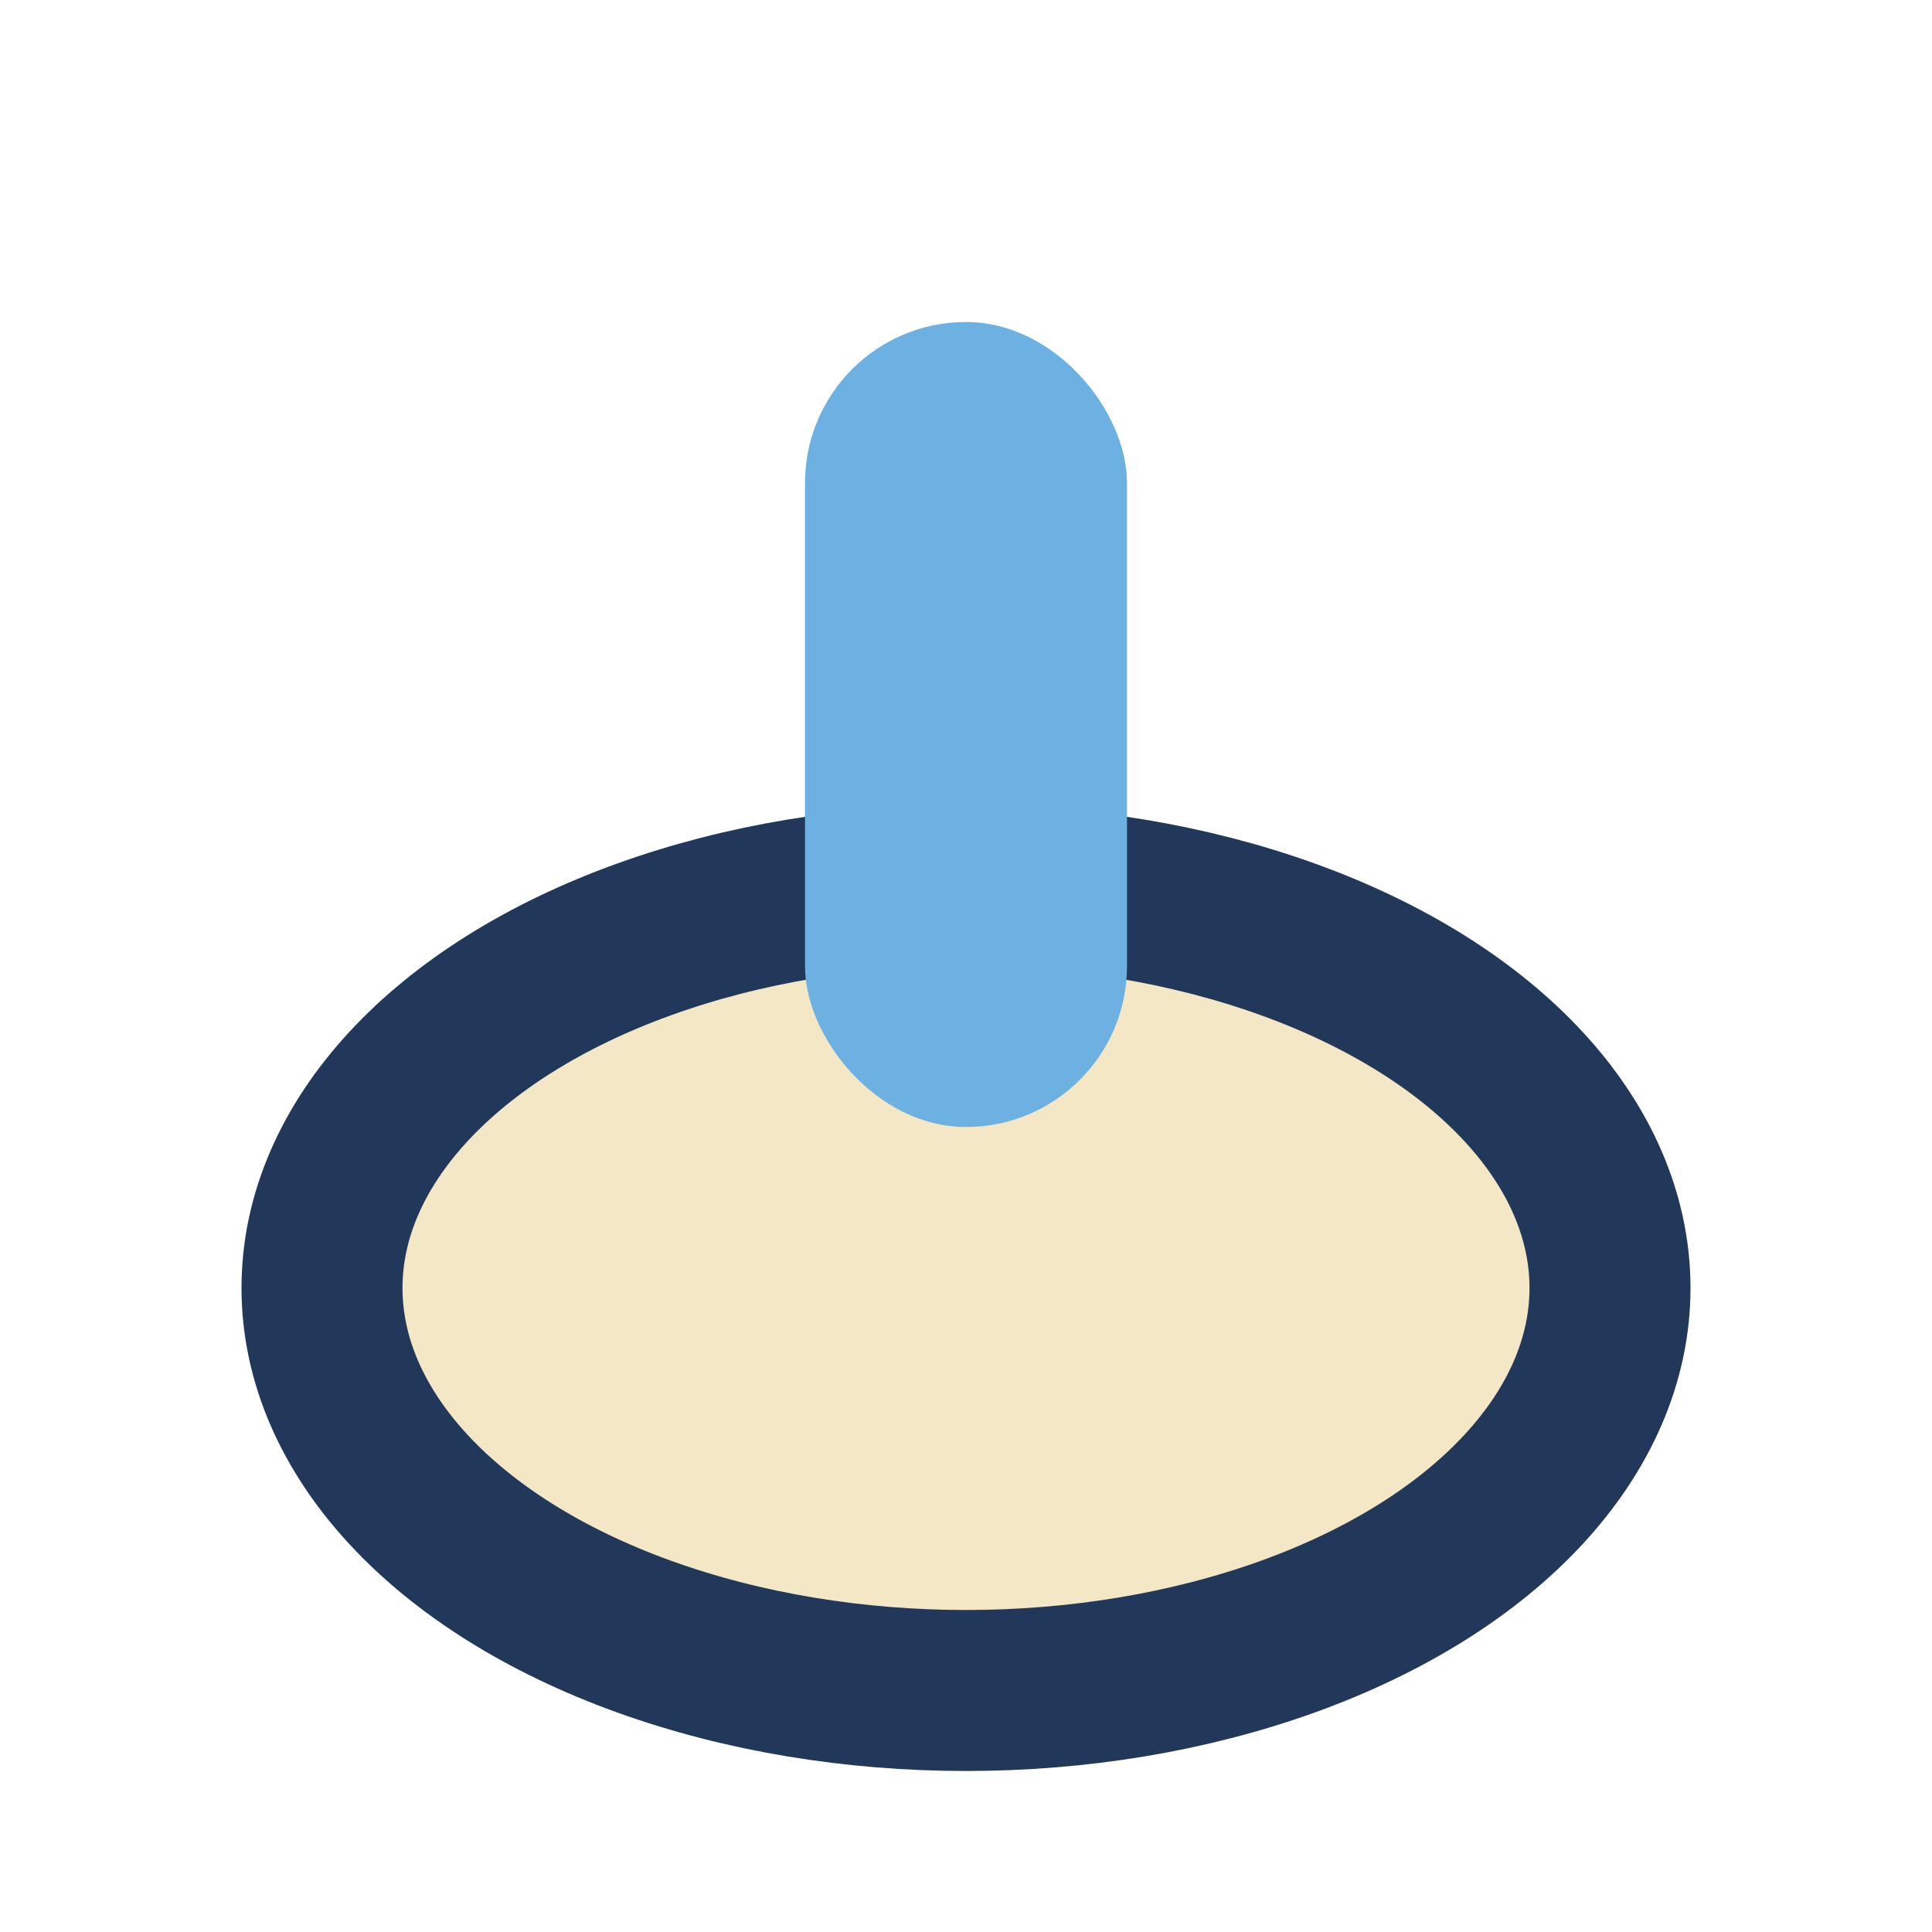
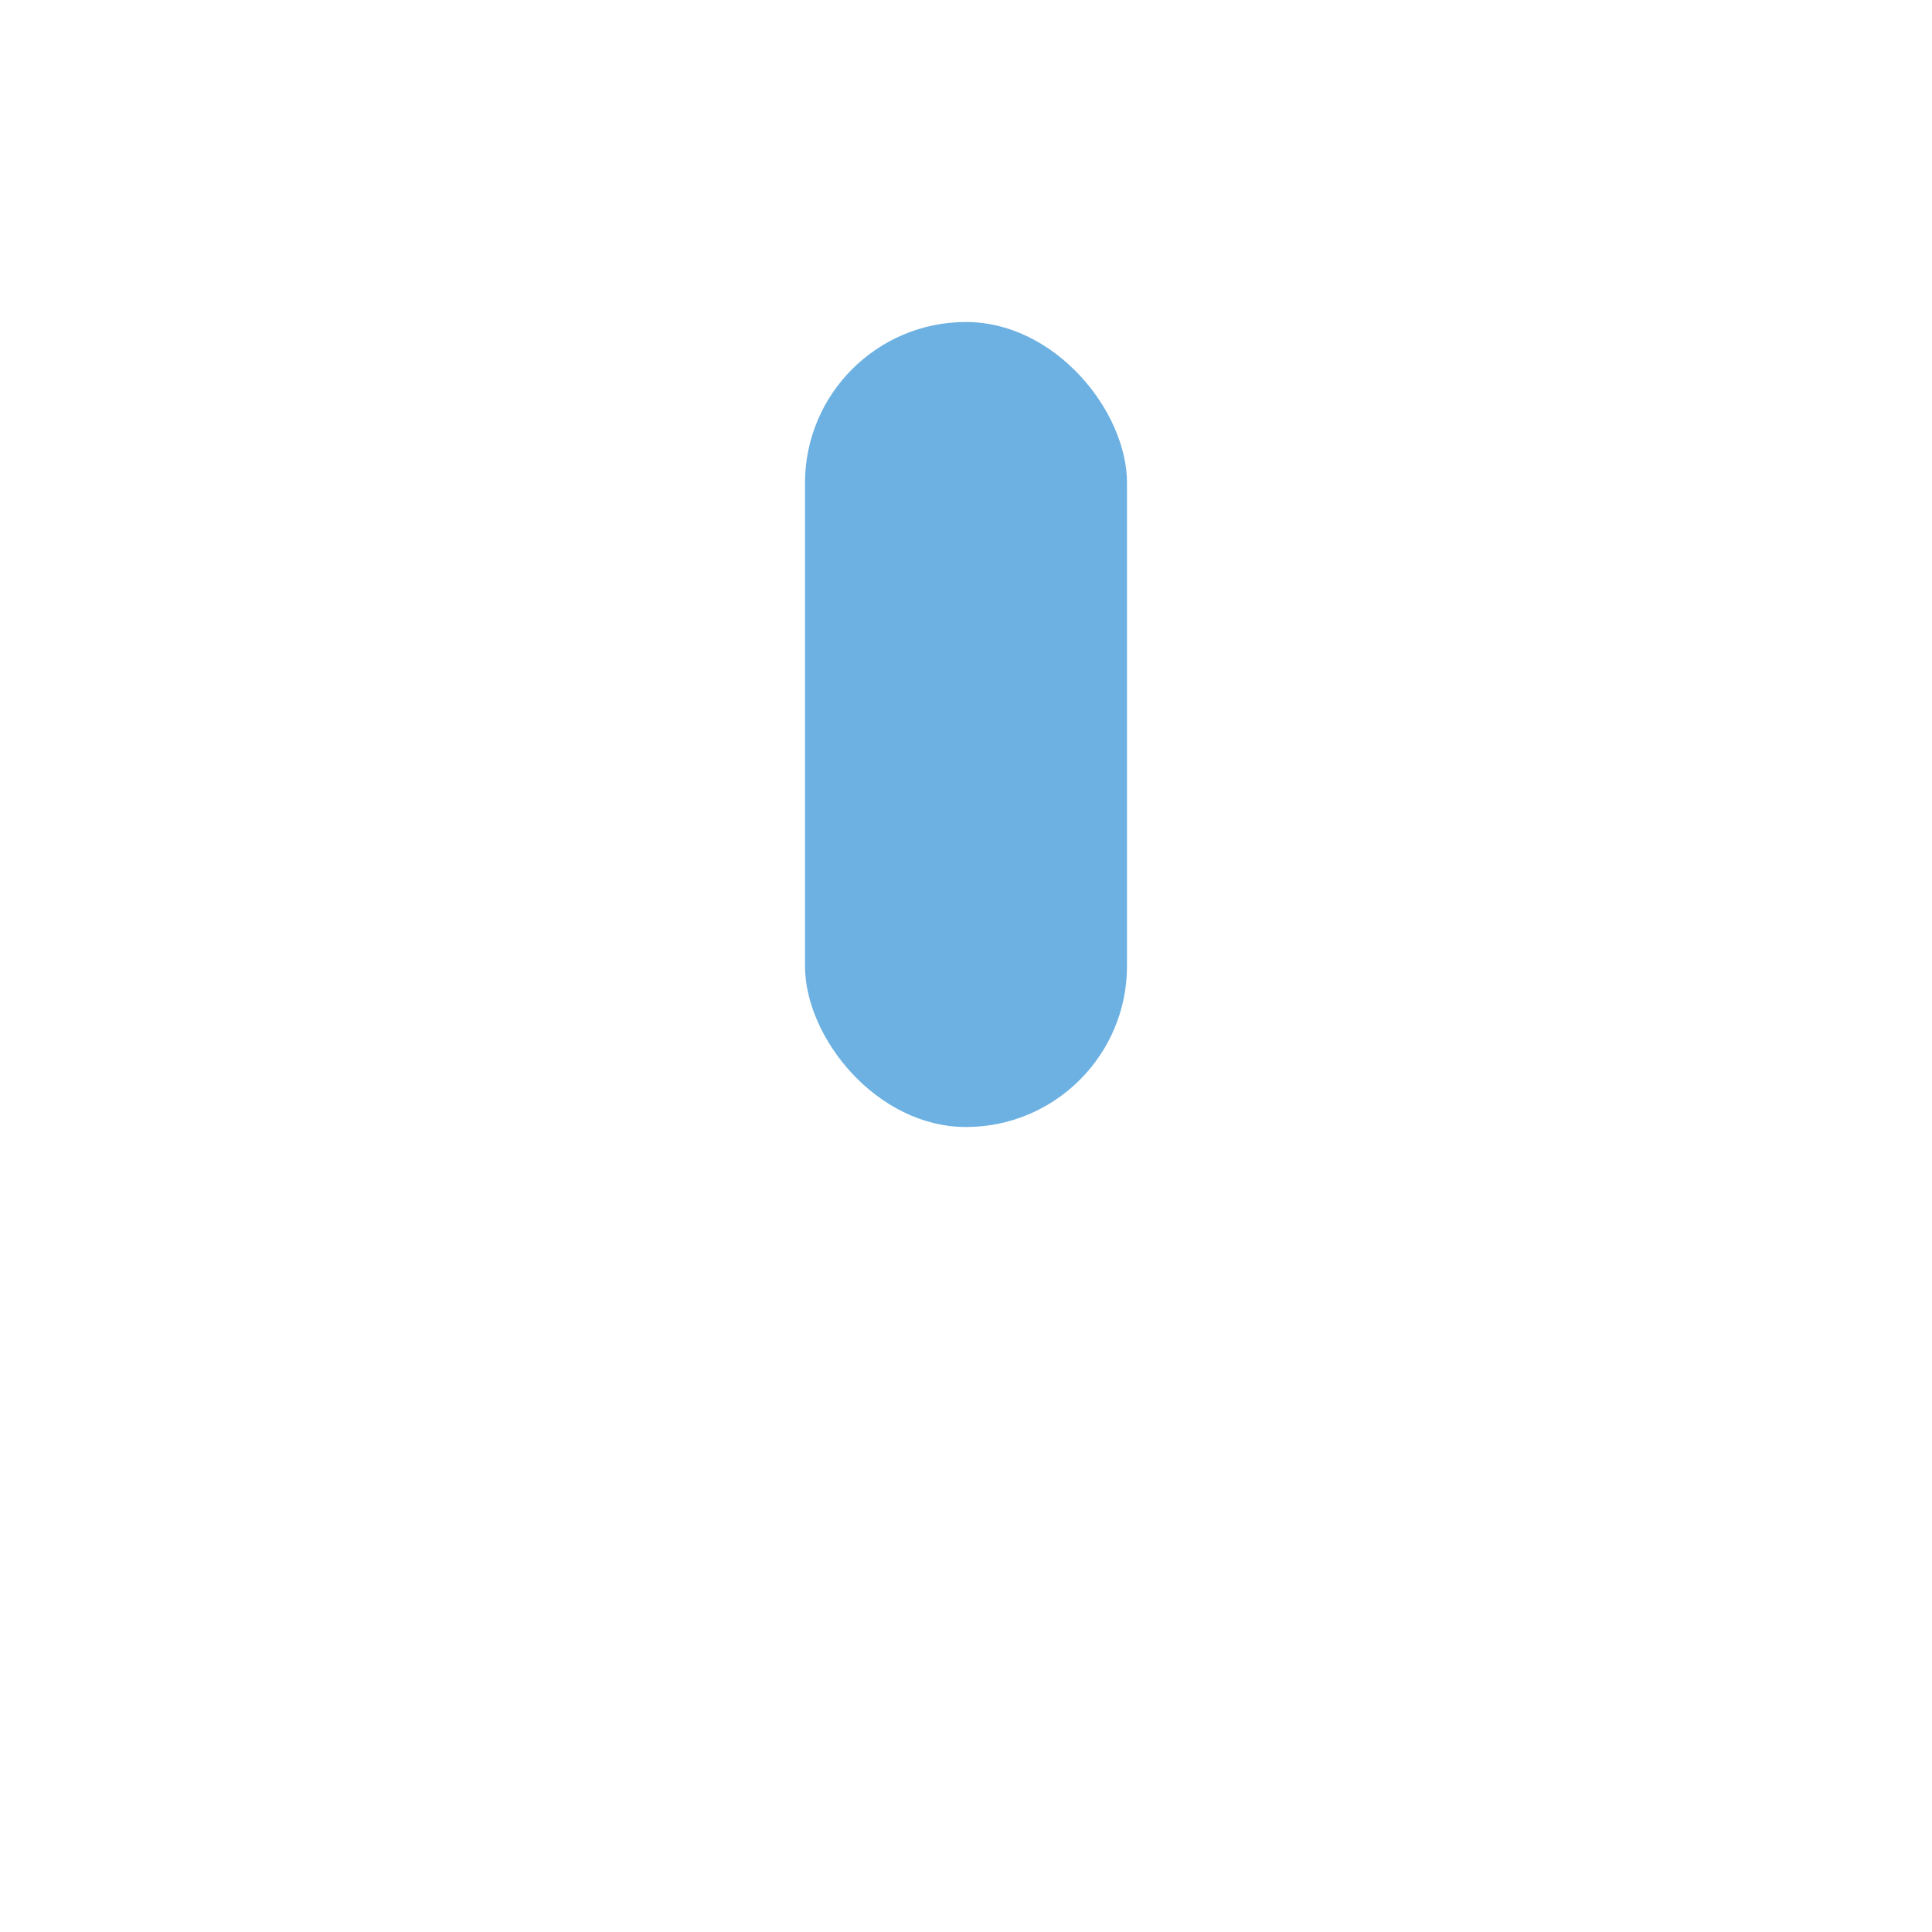
<svg xmlns="http://www.w3.org/2000/svg" width="24" height="24" viewBox="0 0 24 24">
-   <ellipse cx="12" cy="16" rx="8" ry="5" fill="#F4E7C5" stroke="#22385A" stroke-width="2" />
  <rect x="10" y="4" width="4" height="10" rx="2" fill="#6CB1E2" />
</svg>